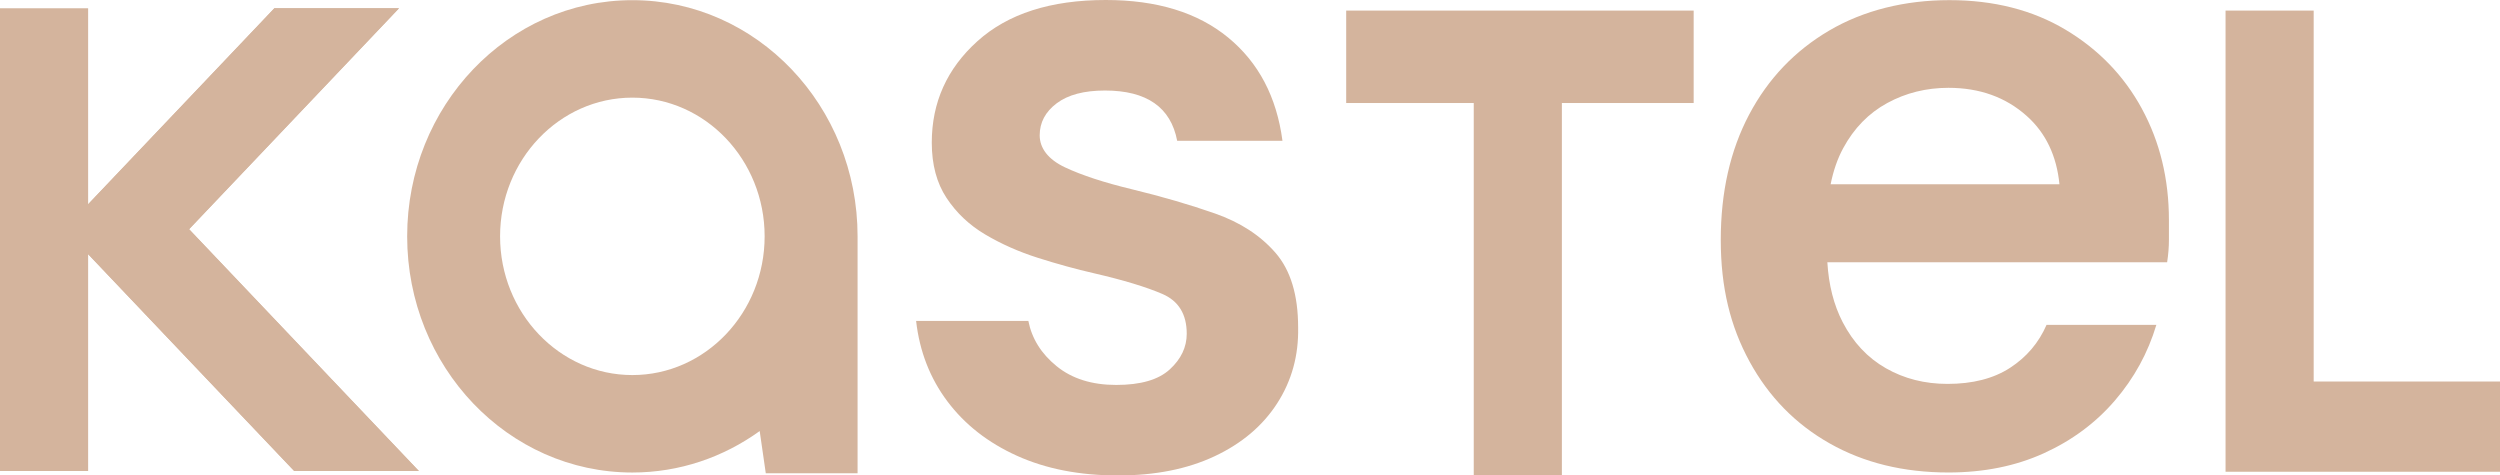
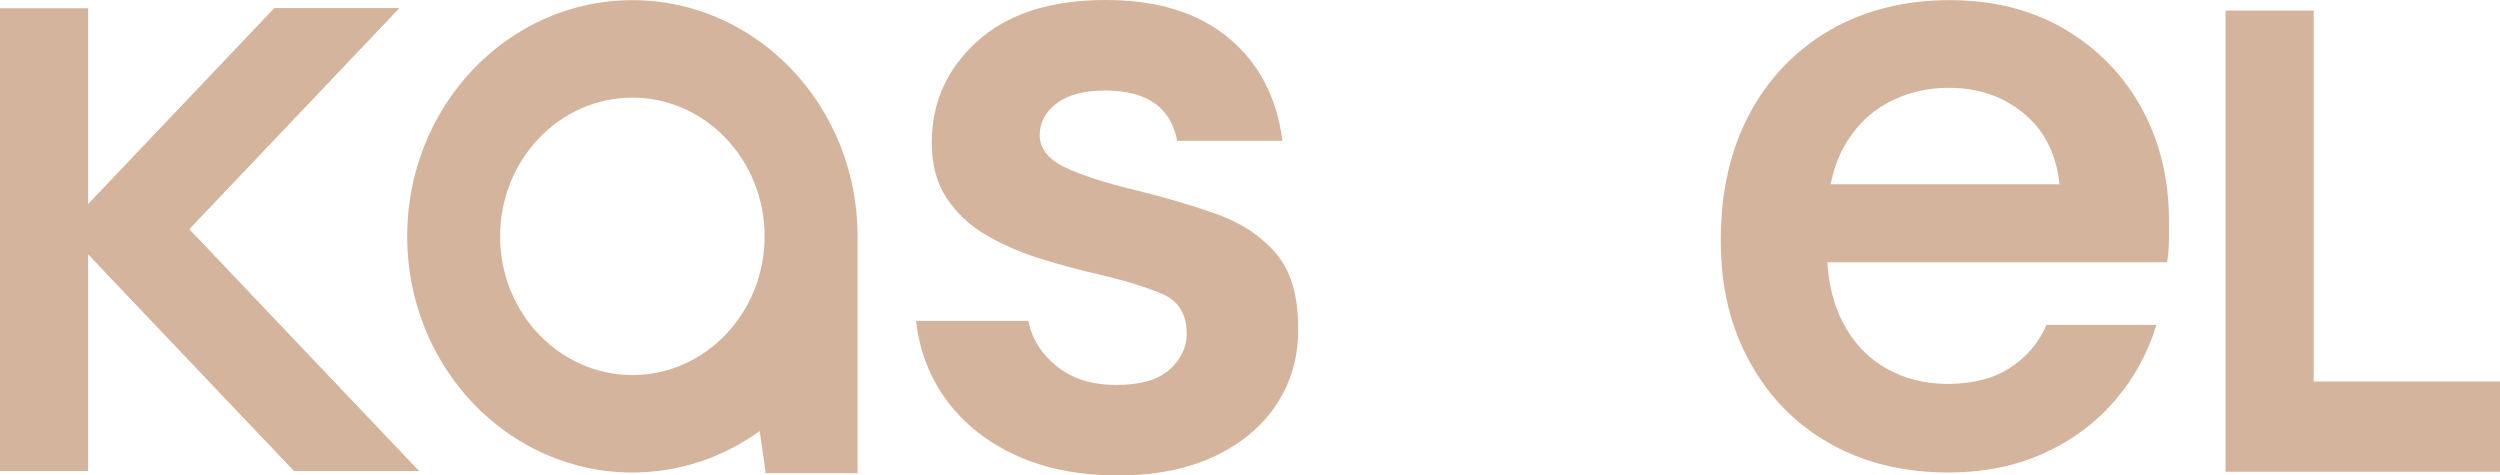
<svg xmlns="http://www.w3.org/2000/svg" width="163" height="31" viewBox="0 0 163 31" fill="none">
  <g clip-path="url(#clip0_1_212)">
-     <path d="M21.561 24.662L12.327 14.944L20.267 6.589L26.013 0.541H17.887L12.141 6.589L5.746 13.317V6.589V0.541H0V6.589V24.662V30.708H5.746V24.662V16.571L13.434 24.662L19.181 30.708H27.307L21.561 24.662Z" fill="#d4b49d" />
+     <path d="M21.561 24.662L12.327 14.944L20.267 6.589L26.013 0.541H17.887L12.141 6.589L5.746 13.317V6.589V0.541H0V24.662V30.708H5.746V24.662V16.571L13.434 24.662L19.181 30.708H27.307L21.561 24.662Z" fill="#d4b49d" />
    <path d="M12.327 14.944L20.267 6.589L26.013 0.541H17.887L12.141 6.589L5.746 13.317V16.571L13.434 24.662L19.181 30.708H27.307L21.561 24.662L12.327 14.944Z" fill="#d4b49d " />
    <path d="M72.893 31C70.396 31 68.202 30.573 66.311 29.719C64.419 28.865 62.907 27.682 61.772 26.171C60.638 24.662 59.957 22.913 59.73 20.925H67.049C67.276 22.078 67.89 23.062 68.893 23.876C69.894 24.691 71.191 25.098 72.779 25.098C74.367 25.098 75.531 24.762 76.269 24.085C77.006 23.41 77.375 22.635 77.375 21.759C77.375 20.488 76.845 19.624 75.787 19.166C74.727 18.71 73.252 18.263 71.362 17.825C70.15 17.547 68.922 17.21 67.674 16.812C66.425 16.415 65.281 15.908 64.241 15.291C63.201 14.676 62.358 13.881 61.716 12.907C61.072 11.933 60.752 10.73 60.752 9.3C60.752 6.677 61.744 4.471 63.731 2.683C65.716 0.895 68.505 0 72.1 0C75.427 0 78.085 0.815 80.071 2.444C82.058 4.074 83.239 6.319 83.617 9.18H76.752C76.336 6.995 74.766 5.902 72.043 5.902C70.681 5.902 69.632 6.181 68.895 6.736C68.157 7.293 67.788 7.988 67.788 8.822C67.788 9.657 68.337 10.393 69.434 10.909C70.53 11.426 71.987 11.903 73.802 12.34C75.768 12.817 77.575 13.344 79.22 13.92C80.865 14.497 82.179 15.351 83.163 16.484C84.146 17.617 84.638 19.237 84.638 21.342C84.676 23.171 84.222 24.82 83.276 26.291C82.33 27.761 80.969 28.914 79.191 29.748C77.413 30.583 75.314 31 72.894 31" fill="#d4b49d" />
    <path d="M55.914 15.409C55.914 6.905 49.34 0.011 41.23 0.011C33.121 0.011 26.547 6.905 26.547 15.409C26.547 23.914 33.121 30.808 41.23 30.808C44.312 30.808 47.169 29.807 49.532 28.105L49.929 30.857H55.914V30.807V15.409V15.409ZM41.23 24.454C36.475 24.454 32.605 20.397 32.605 15.409C32.605 10.422 36.474 6.366 41.23 6.366C45.986 6.366 49.854 10.423 49.854 15.409C49.854 20.396 45.986 24.454 41.23 24.454Z" fill="#d4b49d " />
-     <path d="M110.427 0.69H87.772V6.717H96.088V31H101.834V6.717H110.427V0.69Z" fill="#d4b49d " />
    <path d="M150.852 24.875V0.69H145.106V24.875V30.758H150.852H163V24.875H150.852Z" fill="#d4b49d " />
    <path d="M139.657 7.097C138.483 4.938 136.82 3.217 134.669 1.934C132.517 0.651 129.993 0.009 127.099 0.009C124.204 0.009 121.514 0.671 119.265 1.992C117.015 3.314 115.275 5.142 114.042 7.475C112.81 9.808 112.194 12.53 112.194 15.641C112.194 18.751 112.819 21.279 114.071 23.573C115.323 25.868 117.064 27.648 119.294 28.91C121.524 30.173 124.105 30.806 127.039 30.806C129.347 30.806 131.42 30.388 133.259 29.552C135.098 28.716 136.643 27.569 137.895 26.11C139.147 24.652 140.046 23.009 140.595 21.181H133.435C132.927 22.348 132.134 23.281 131.058 23.981C129.982 24.68 128.623 25.03 126.98 25.03C125.492 25.03 124.153 24.69 122.96 24.009C121.766 23.329 120.828 22.328 120.143 21.006C119.563 19.885 119.231 18.582 119.143 17.098H141.297C141.375 16.593 141.414 16.106 141.414 15.64V14.357C141.414 11.674 140.827 9.253 139.654 7.095L139.657 7.097ZM123.05 6.717C124.262 6.057 125.593 5.726 127.04 5.726C129.074 5.726 130.776 6.338 132.146 7.563C133.386 8.672 134.094 10.158 134.276 12.016H119.357C119.532 11.137 119.803 10.351 120.175 9.663C120.879 8.36 121.837 7.379 123.05 6.717Z" fill="#d4b49d" />
  </g>
  <defs>
    <clipPath id="clip0_1_212">
      <rect width="163" height="31" fill="white" />
    </clipPath>
  </defs>
</svg>